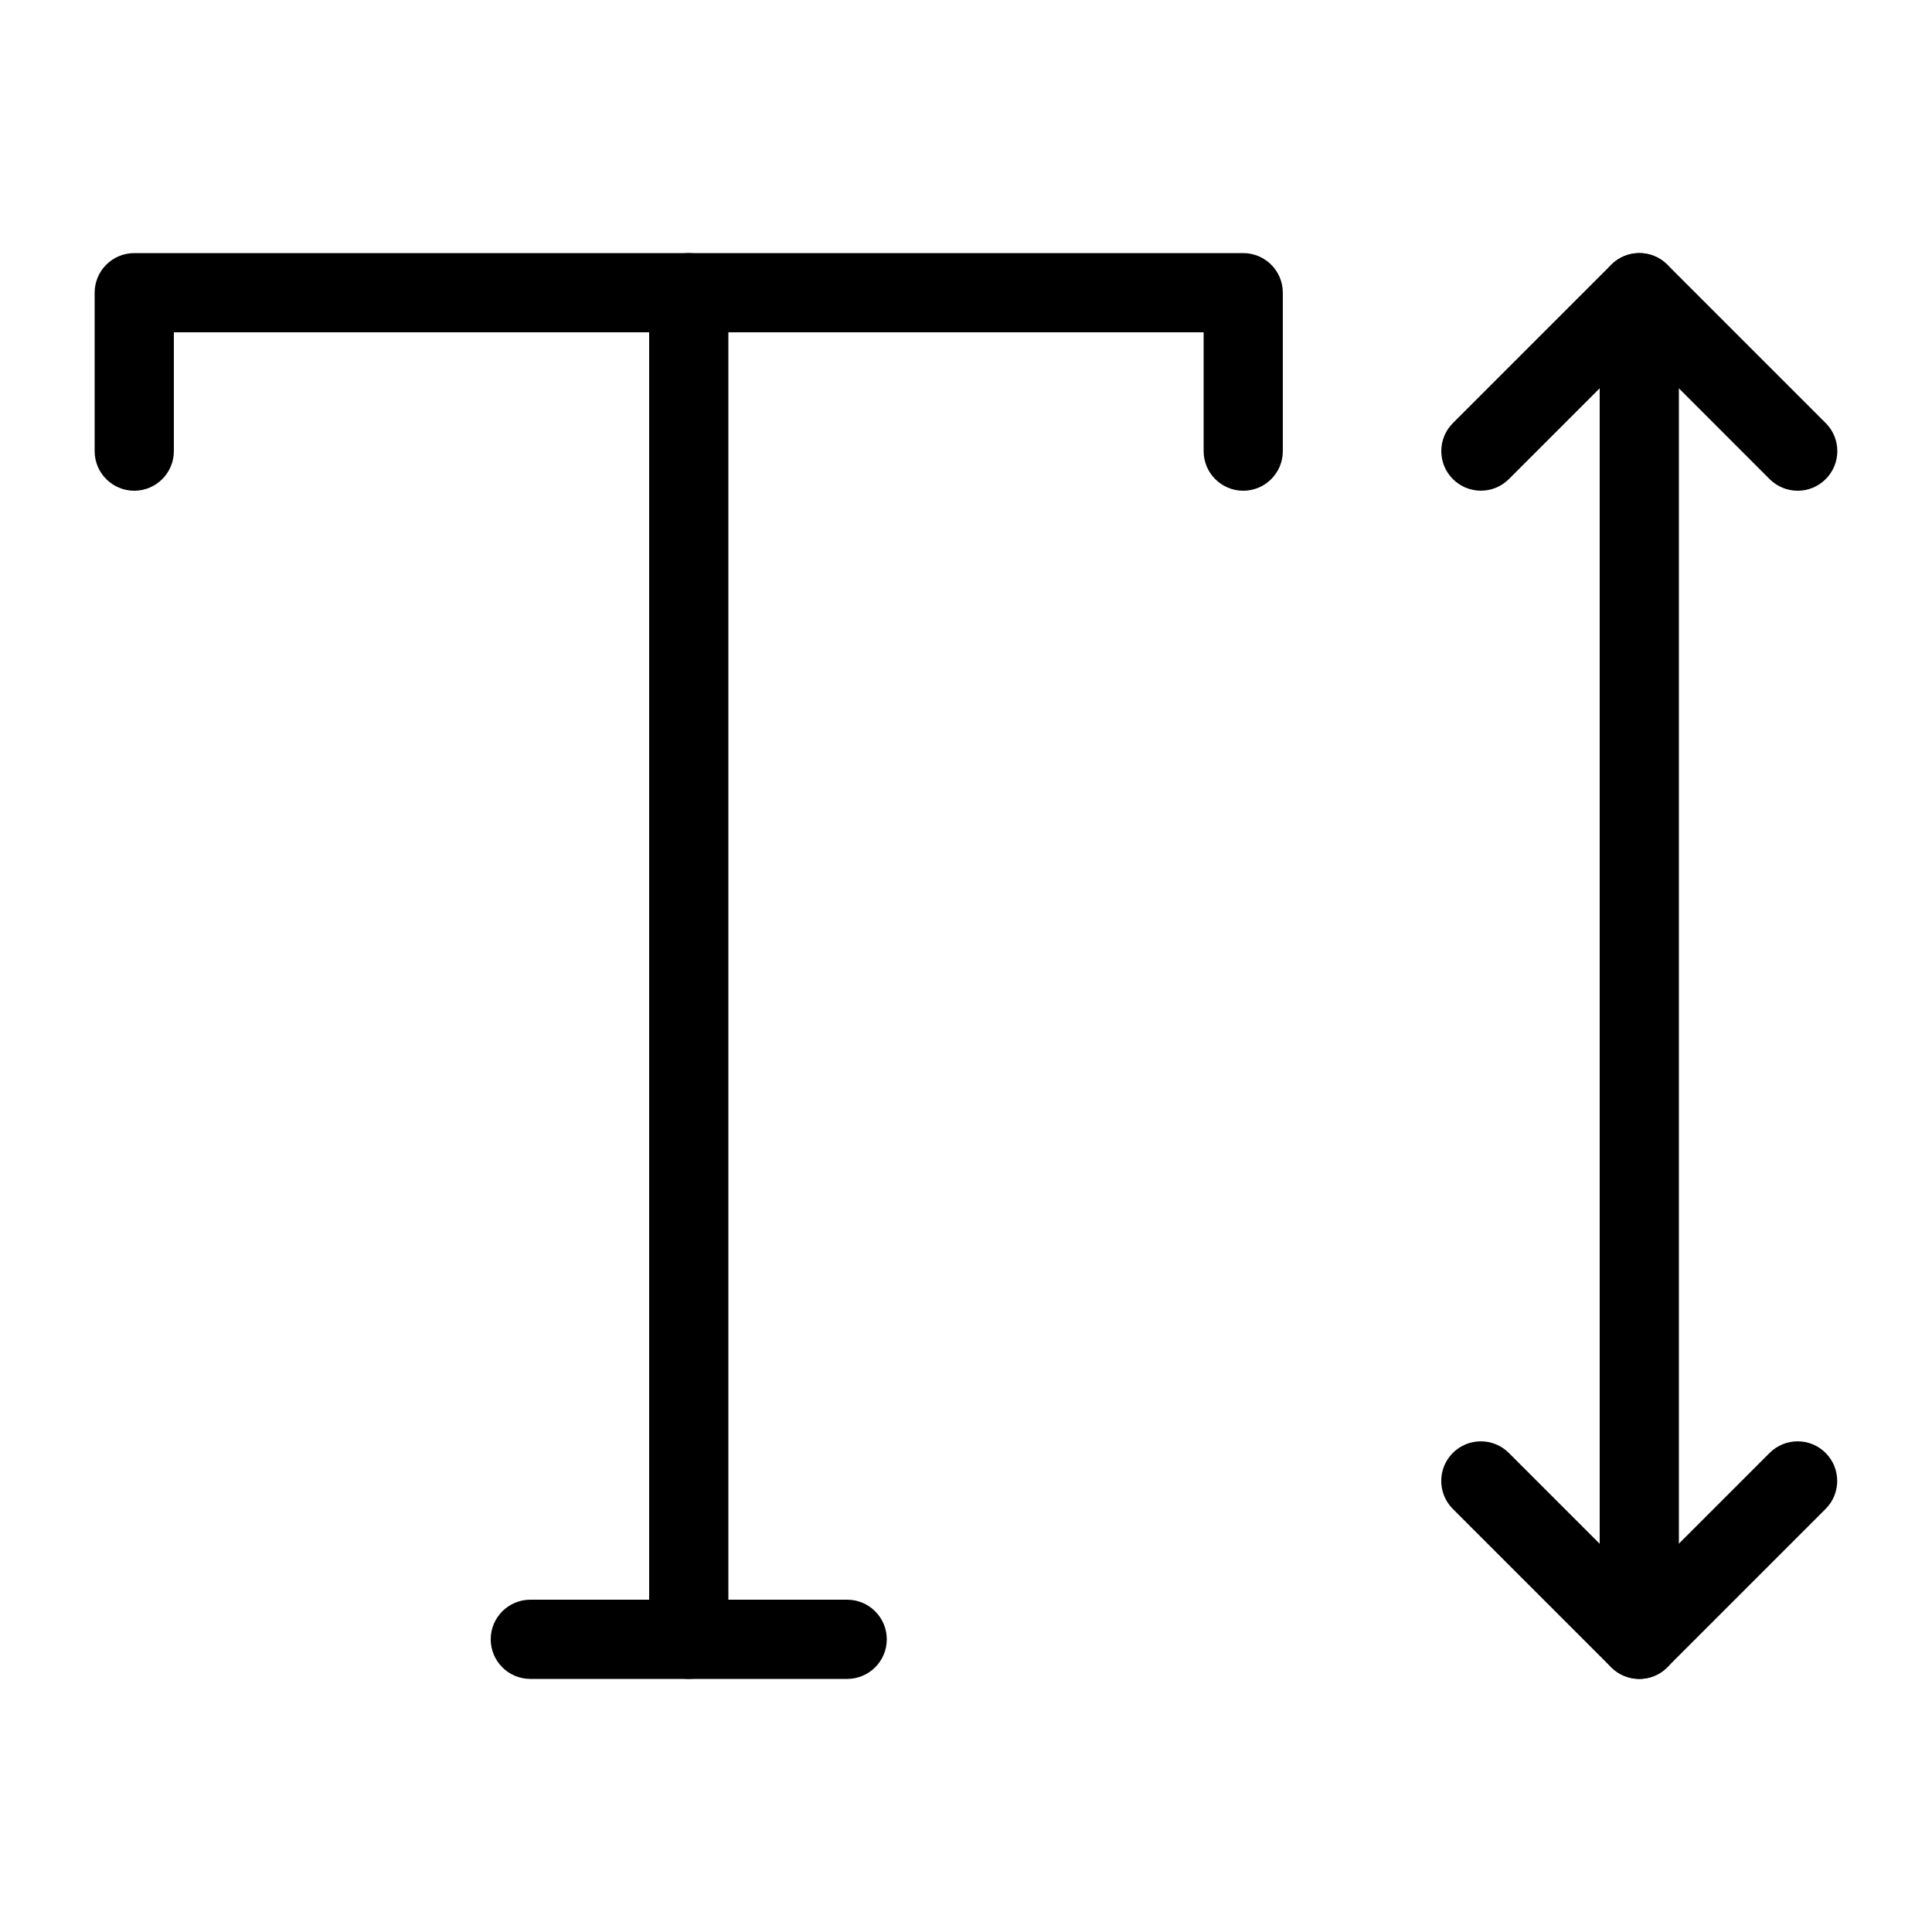
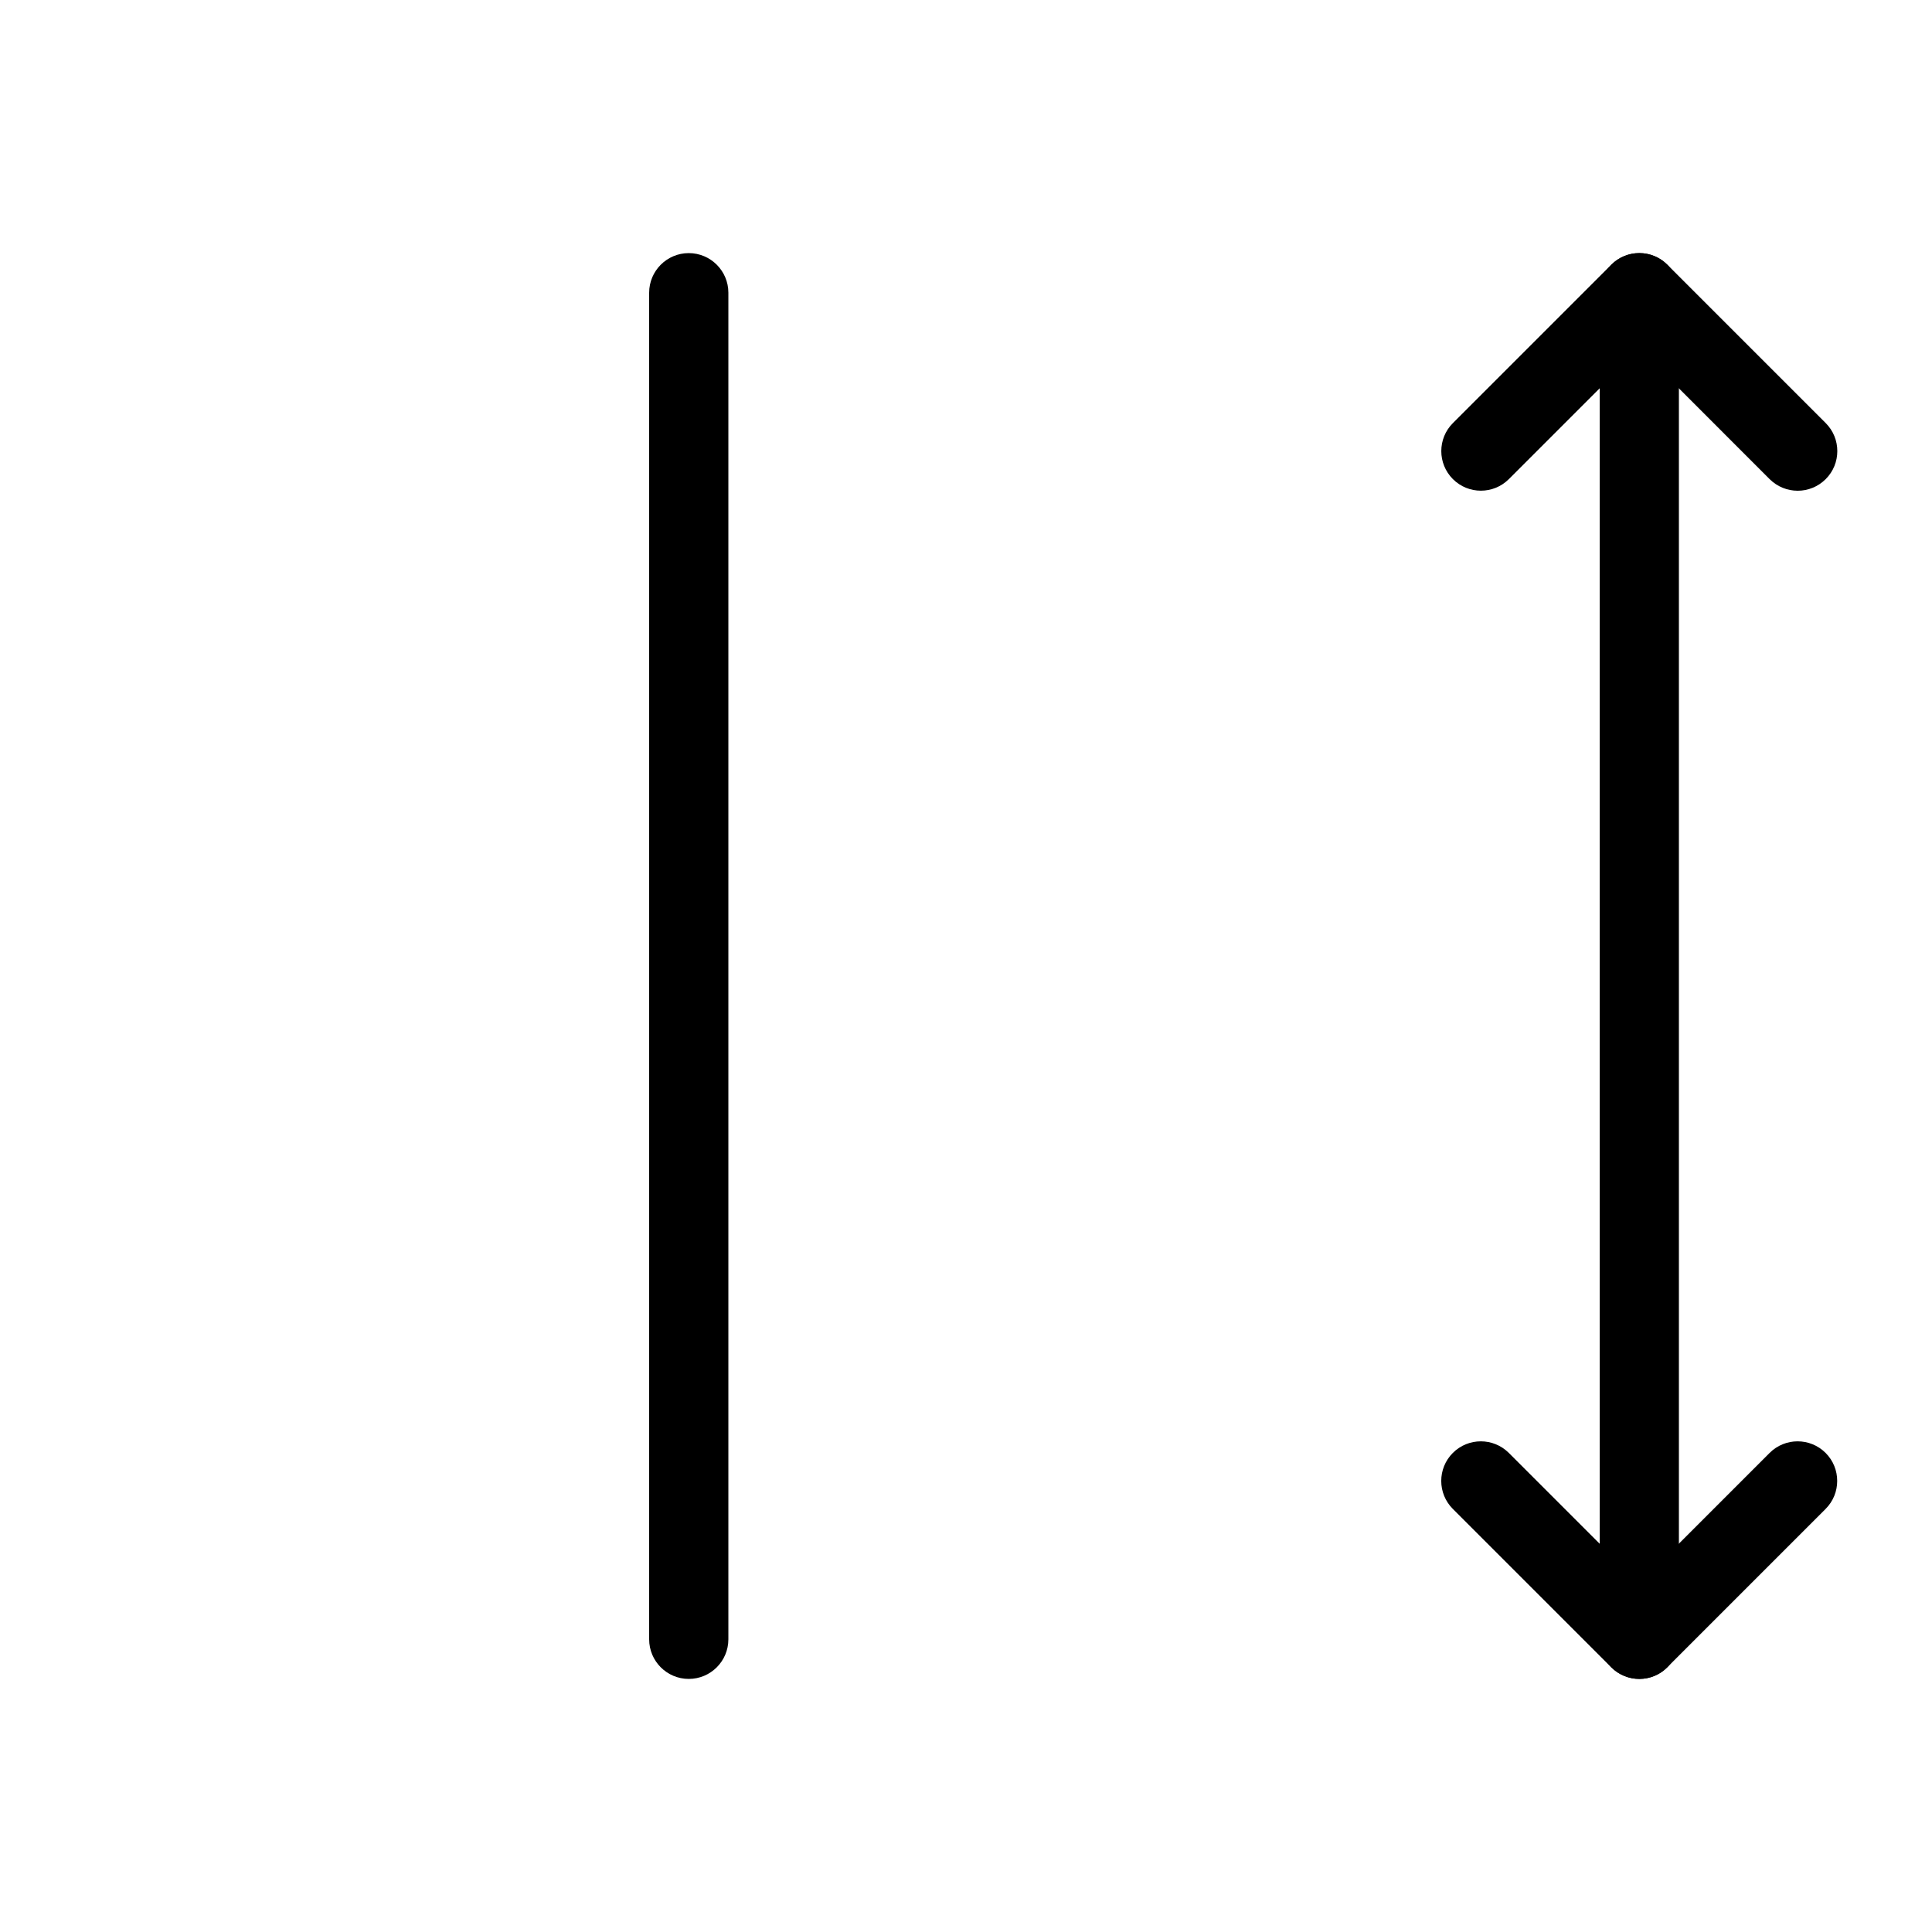
<svg xmlns="http://www.w3.org/2000/svg" fill="#000000" width="800px" height="800px" version="1.1" viewBox="144 144 512 512">
  <g>
-     <path d="m473.47 274.05c-5.797 0-10.496-4.703-10.496-10.496v-31.488h-272.9v31.488c0 5.793-4.703 10.496-10.496 10.496s-10.496-4.703-10.496-10.496v-41.984c0-5.793 4.703-10.496 10.496-10.496h293.89c5.793 0 10.492 4.703 10.492 10.496v41.984c0 5.793-4.699 10.496-10.492 10.496z" />
    <path d="m326.53 588.93c-5.793 0-10.496-4.699-10.496-10.496v-356.86c0-5.793 4.703-10.496 10.496-10.496 5.793 0 10.496 4.703 10.496 10.496v356.86c0 5.797-4.703 10.496-10.496 10.496z" />
-     <path d="m368.51 588.93h-83.969c-5.793 0-10.496-4.699-10.496-10.496 0-5.793 4.703-10.496 10.496-10.496h83.969c5.793 0 10.496 4.703 10.496 10.496 0 5.797-4.703 10.496-10.496 10.496z" />
    <path d="m620.41 274.05c-2.688 0-5.375-1.027-7.43-3.066l-34.555-34.574-34.555 34.555c-4.094 4.094-10.746 4.094-14.84 0s-4.094-10.746 0-14.84l41.984-41.984c4.094-4.094 10.746-4.094 14.84 0l41.984 41.984c4.094 4.094 4.094 10.746 0 14.84-2.055 2.055-4.742 3.086-7.43 3.086z" />
    <path d="m578.43 588.93c-2.688 0-5.375-1.027-7.43-3.066l-41.984-41.984c-4.094-4.094-4.094-10.746 0-14.84s10.746-4.094 14.84 0l34.555 34.555 34.555-34.555c4.094-4.094 10.746-4.094 14.84 0s4.094 10.746 0 14.84l-41.984 41.984c-2.016 2.039-4.703 3.066-7.391 3.066z" />
    <path d="m578.43 588.93c-5.793 0-10.496-4.703-10.496-10.496v-356.86c0-5.793 4.703-10.496 10.496-10.496 5.797 0 10.496 4.703 10.496 10.496v356.86c0 5.797-4.699 10.496-10.496 10.496z" />
  </g>
</svg>